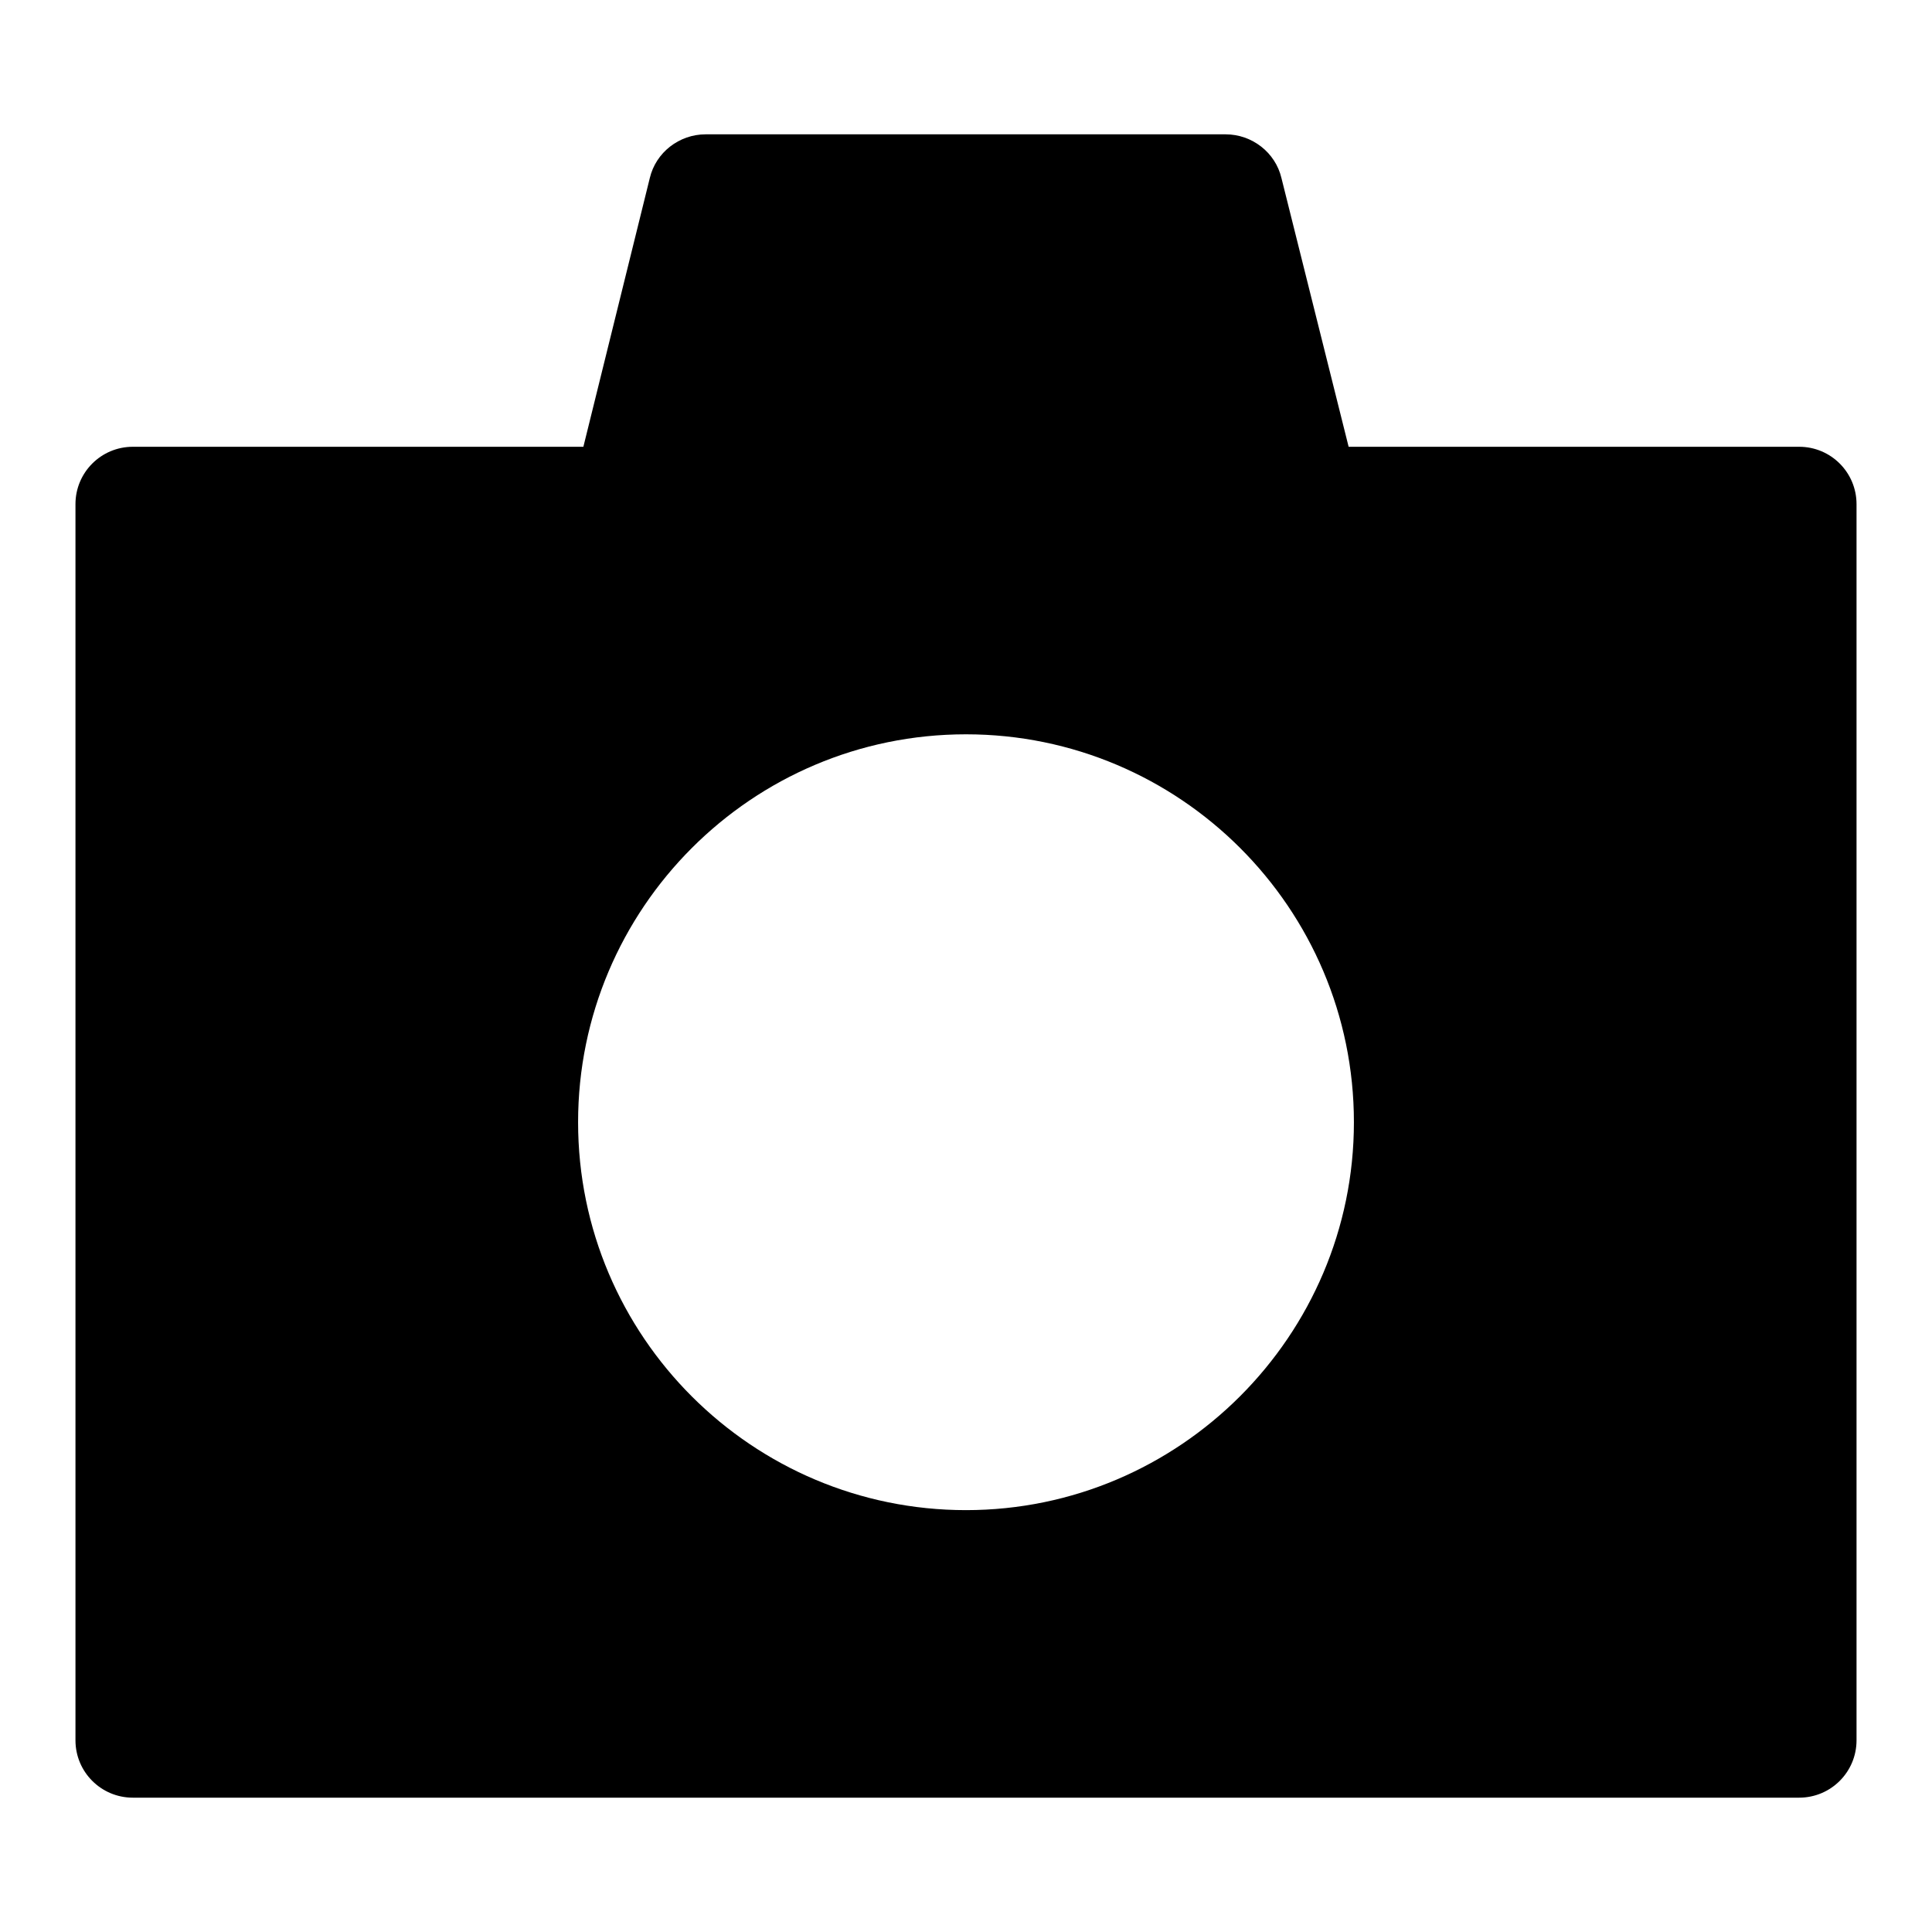
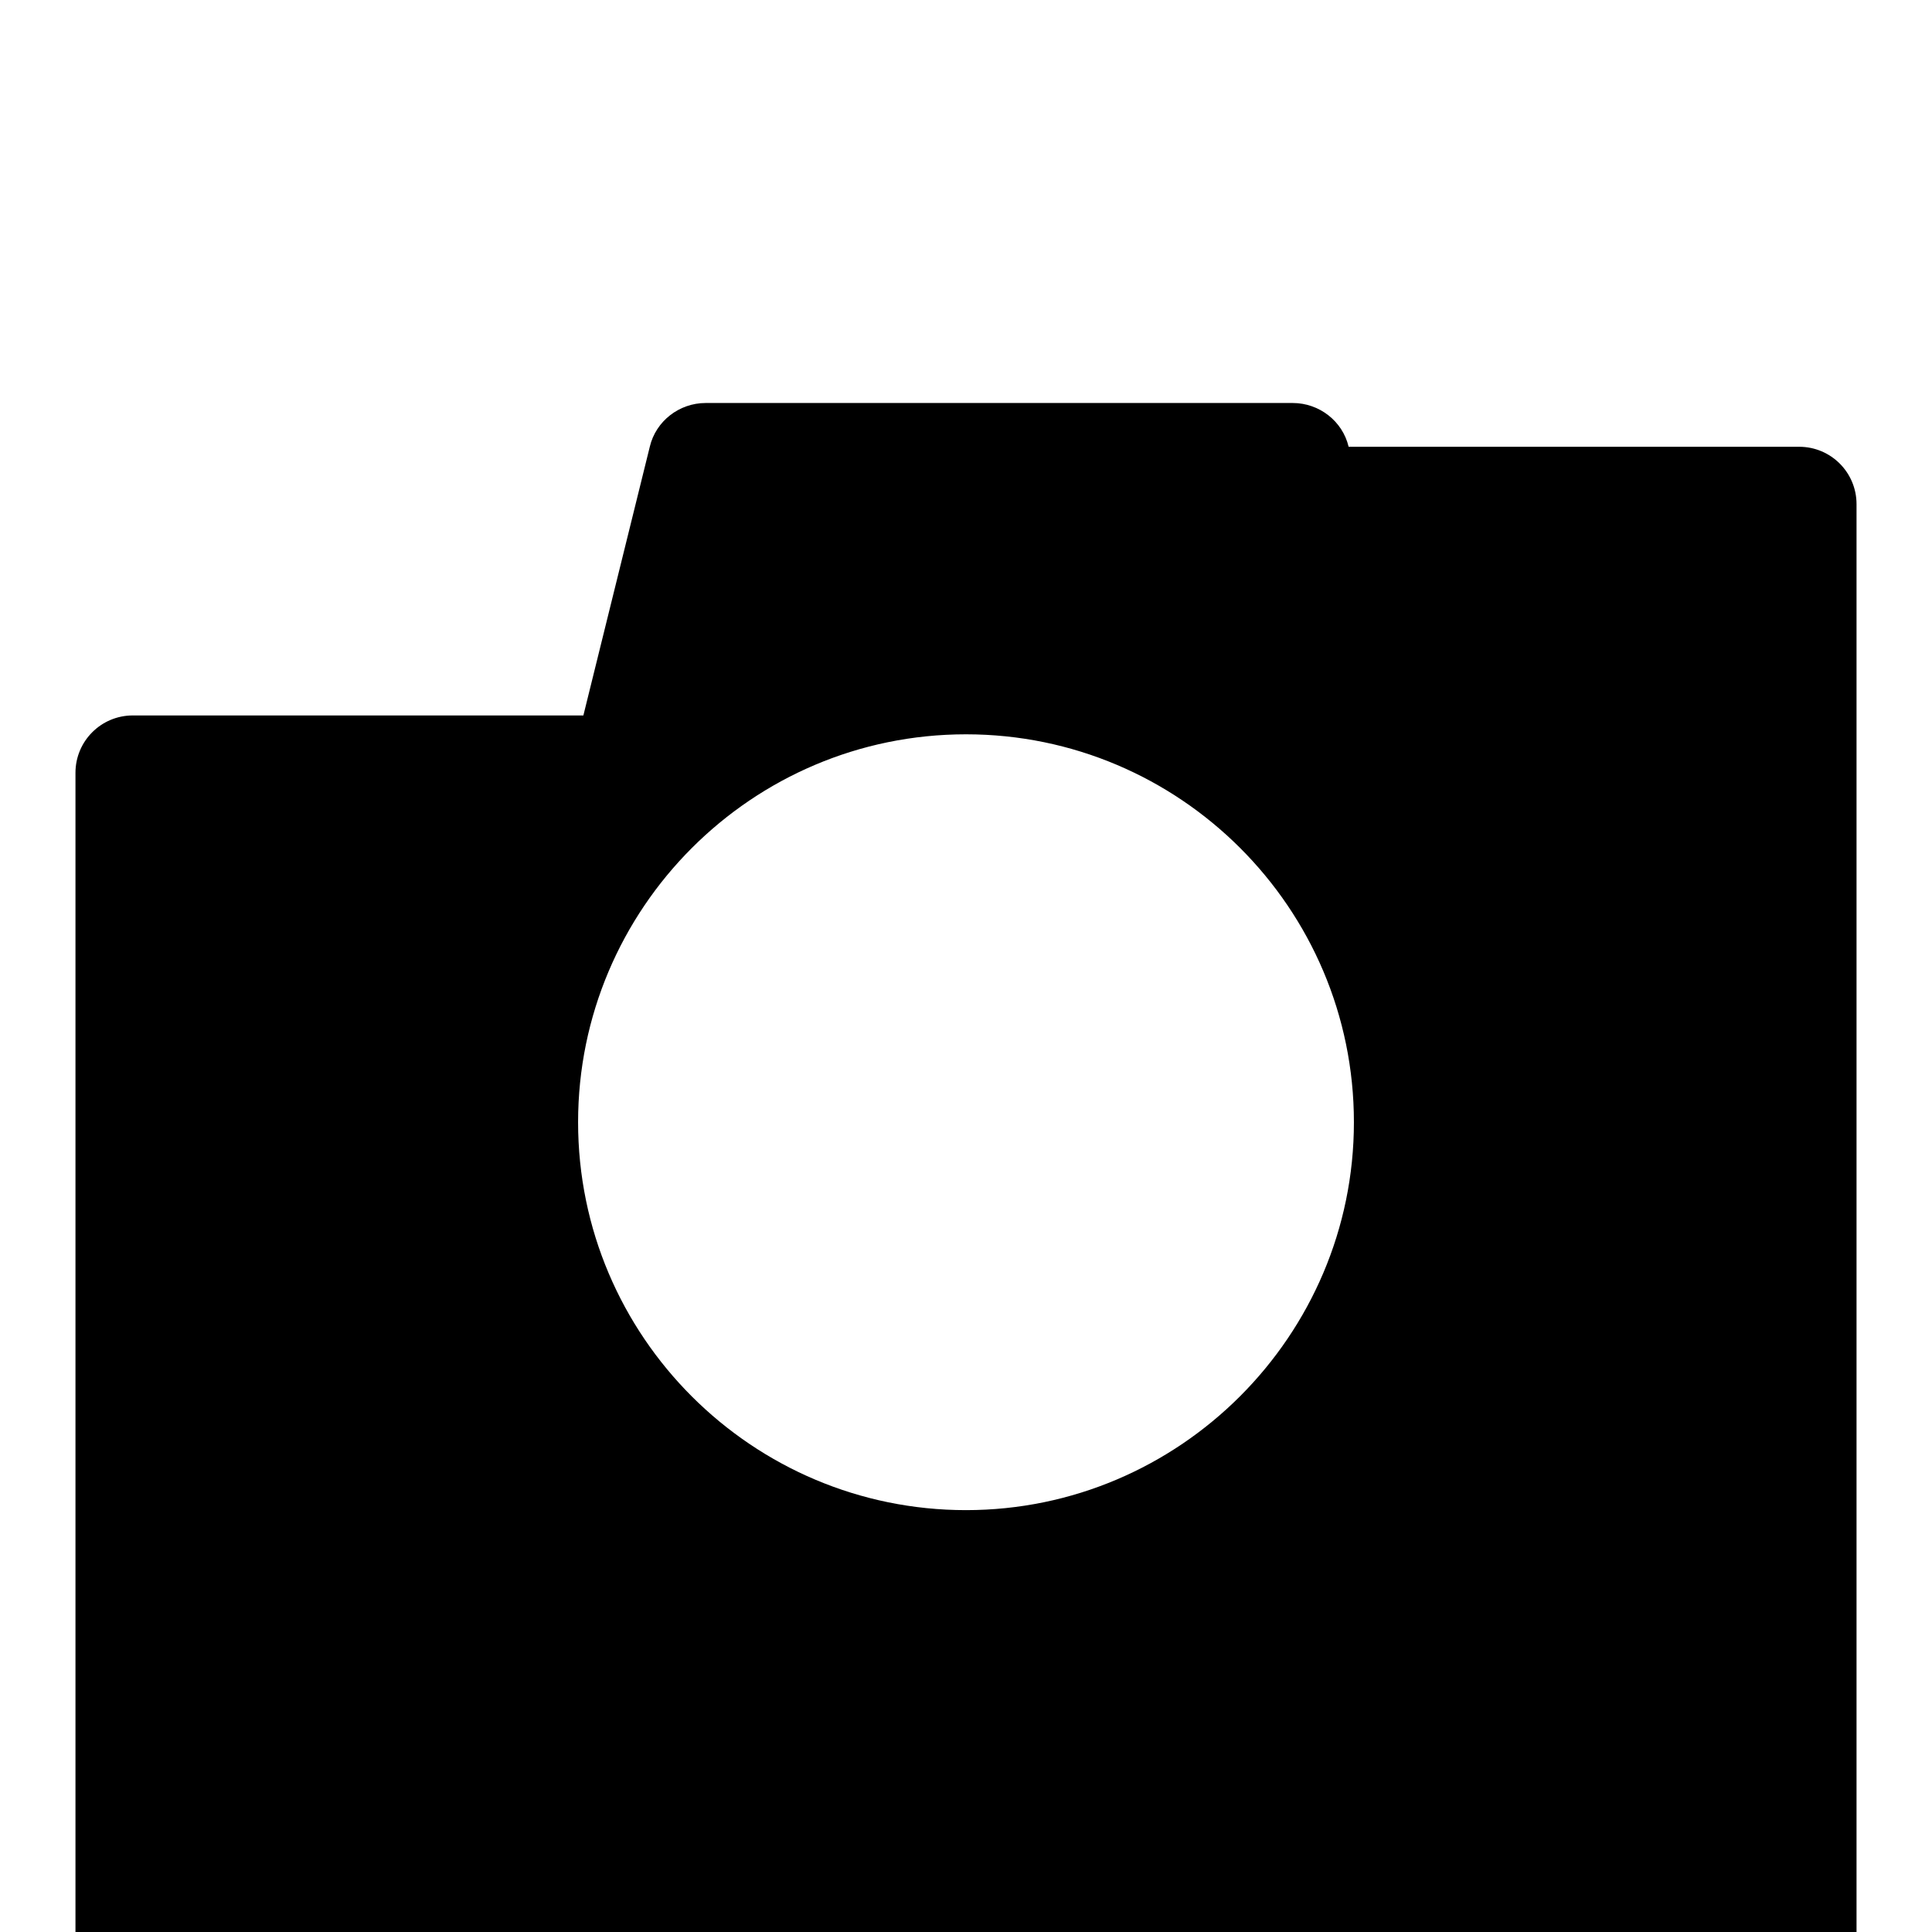
<svg xmlns="http://www.w3.org/2000/svg" version="1.1" x="0px" y="0px" viewBox="0 0 256 256" enable-background="new 0 0 256 256" xml:space="preserve">
  <g>
    <g>
      <g>
        <g>
-           <path fill="#000000" d="M238.4,59.2h-59.7l-8.9-35.6c-0.8-3.4-3.9-5.8-7.4-5.8H93.5c-3.5,0-6.6,2.4-7.4,5.8l-8.8,35.6H17.6c-4.2,0-7.6,3.4-7.6,7.6v163.8c0,4.2,3.4,7.6,7.6,7.6h220.8c4.2,0,7.6-3.4,7.6-7.6V66.8C246,62.6,242.6,59.2,238.4,59.2z M128,200.1c-28.3,0-51.4-23-51.4-51.4c0-28.3,23-51.4,51.4-51.4c28.3,0,51.4,23,51.4,51.4C179.4,177,156.3,200.1,128,200.1z" />
+           <path fill="#000000" d="M238.4,59.2h-59.7c-0.8-3.4-3.9-5.8-7.4-5.8H93.5c-3.5,0-6.6,2.4-7.4,5.8l-8.8,35.6H17.6c-4.2,0-7.6,3.4-7.6,7.6v163.8c0,4.2,3.4,7.6,7.6,7.6h220.8c4.2,0,7.6-3.4,7.6-7.6V66.8C246,62.6,242.6,59.2,238.4,59.2z M128,200.1c-28.3,0-51.4-23-51.4-51.4c0-28.3,23-51.4,51.4-51.4c28.3,0,51.4,23,51.4,51.4C179.4,177,156.3,200.1,128,200.1z" />
        </g>
      </g>
      <g />
      <g />
      <g />
      <g />
      <g />
      <g />
      <g />
      <g />
      <g />
      <g />
      <g />
      <g />
      <g />
      <g />
      <g />
    </g>
  </g>
</svg>